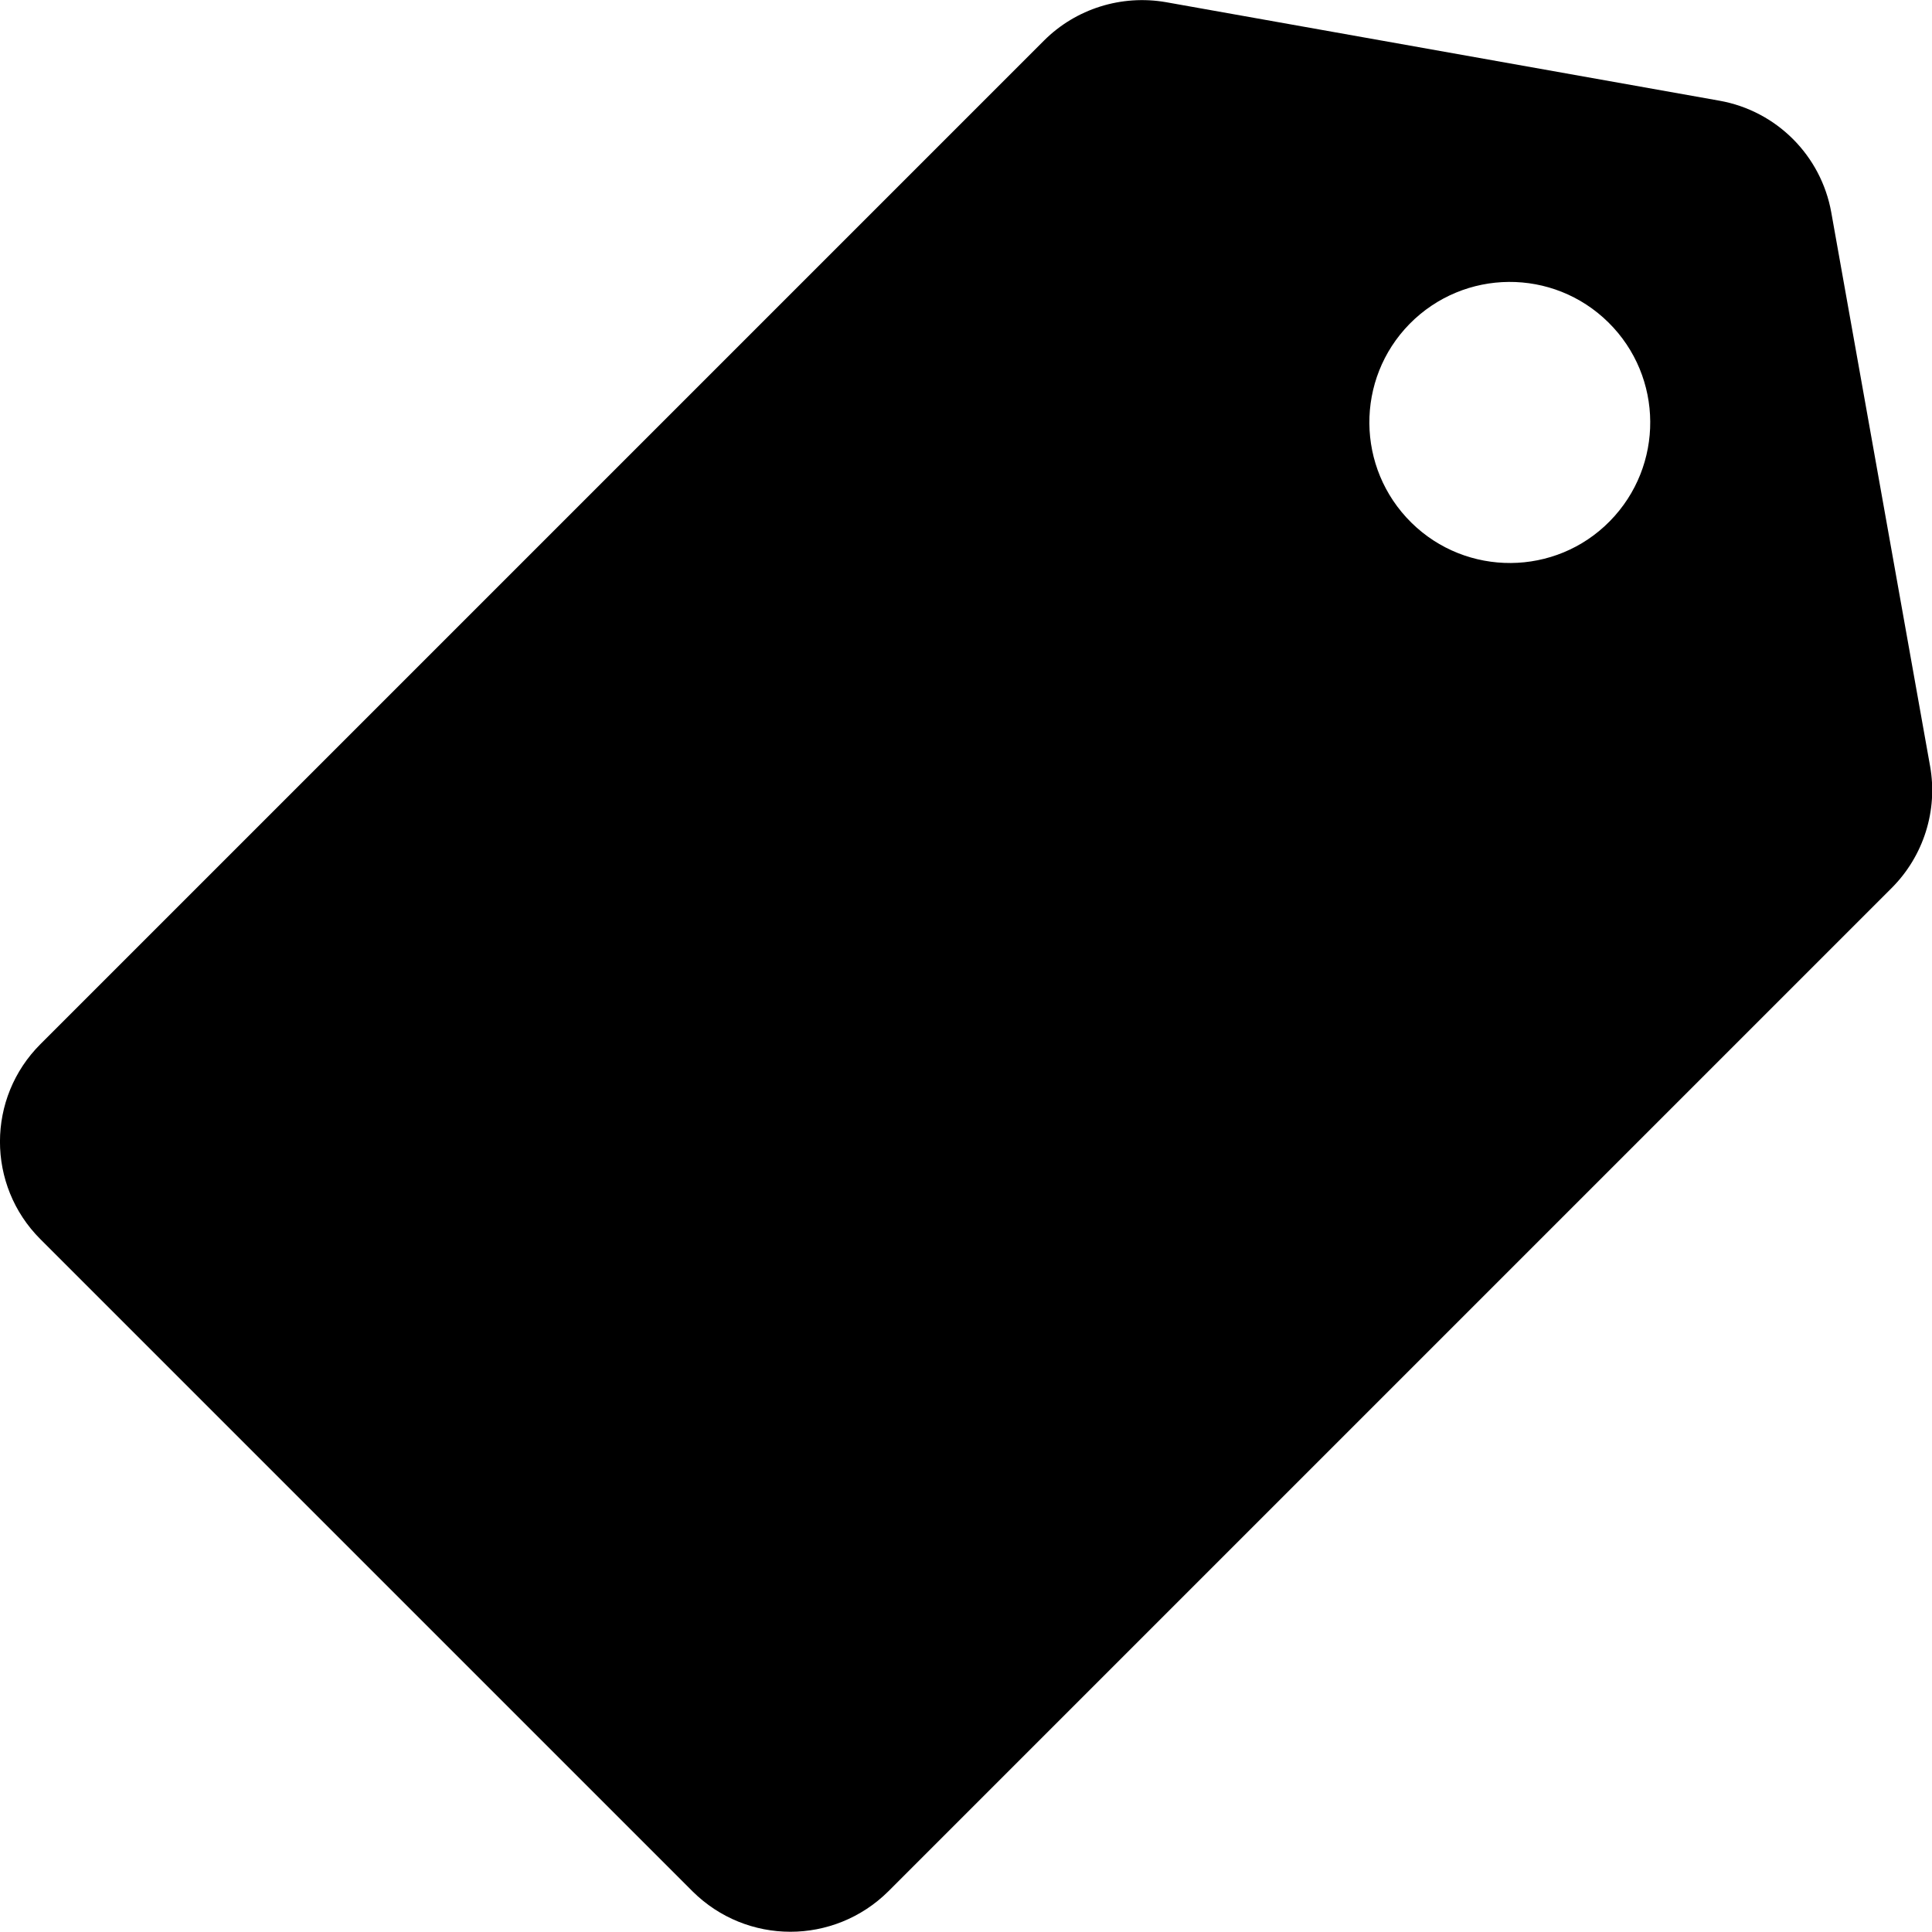
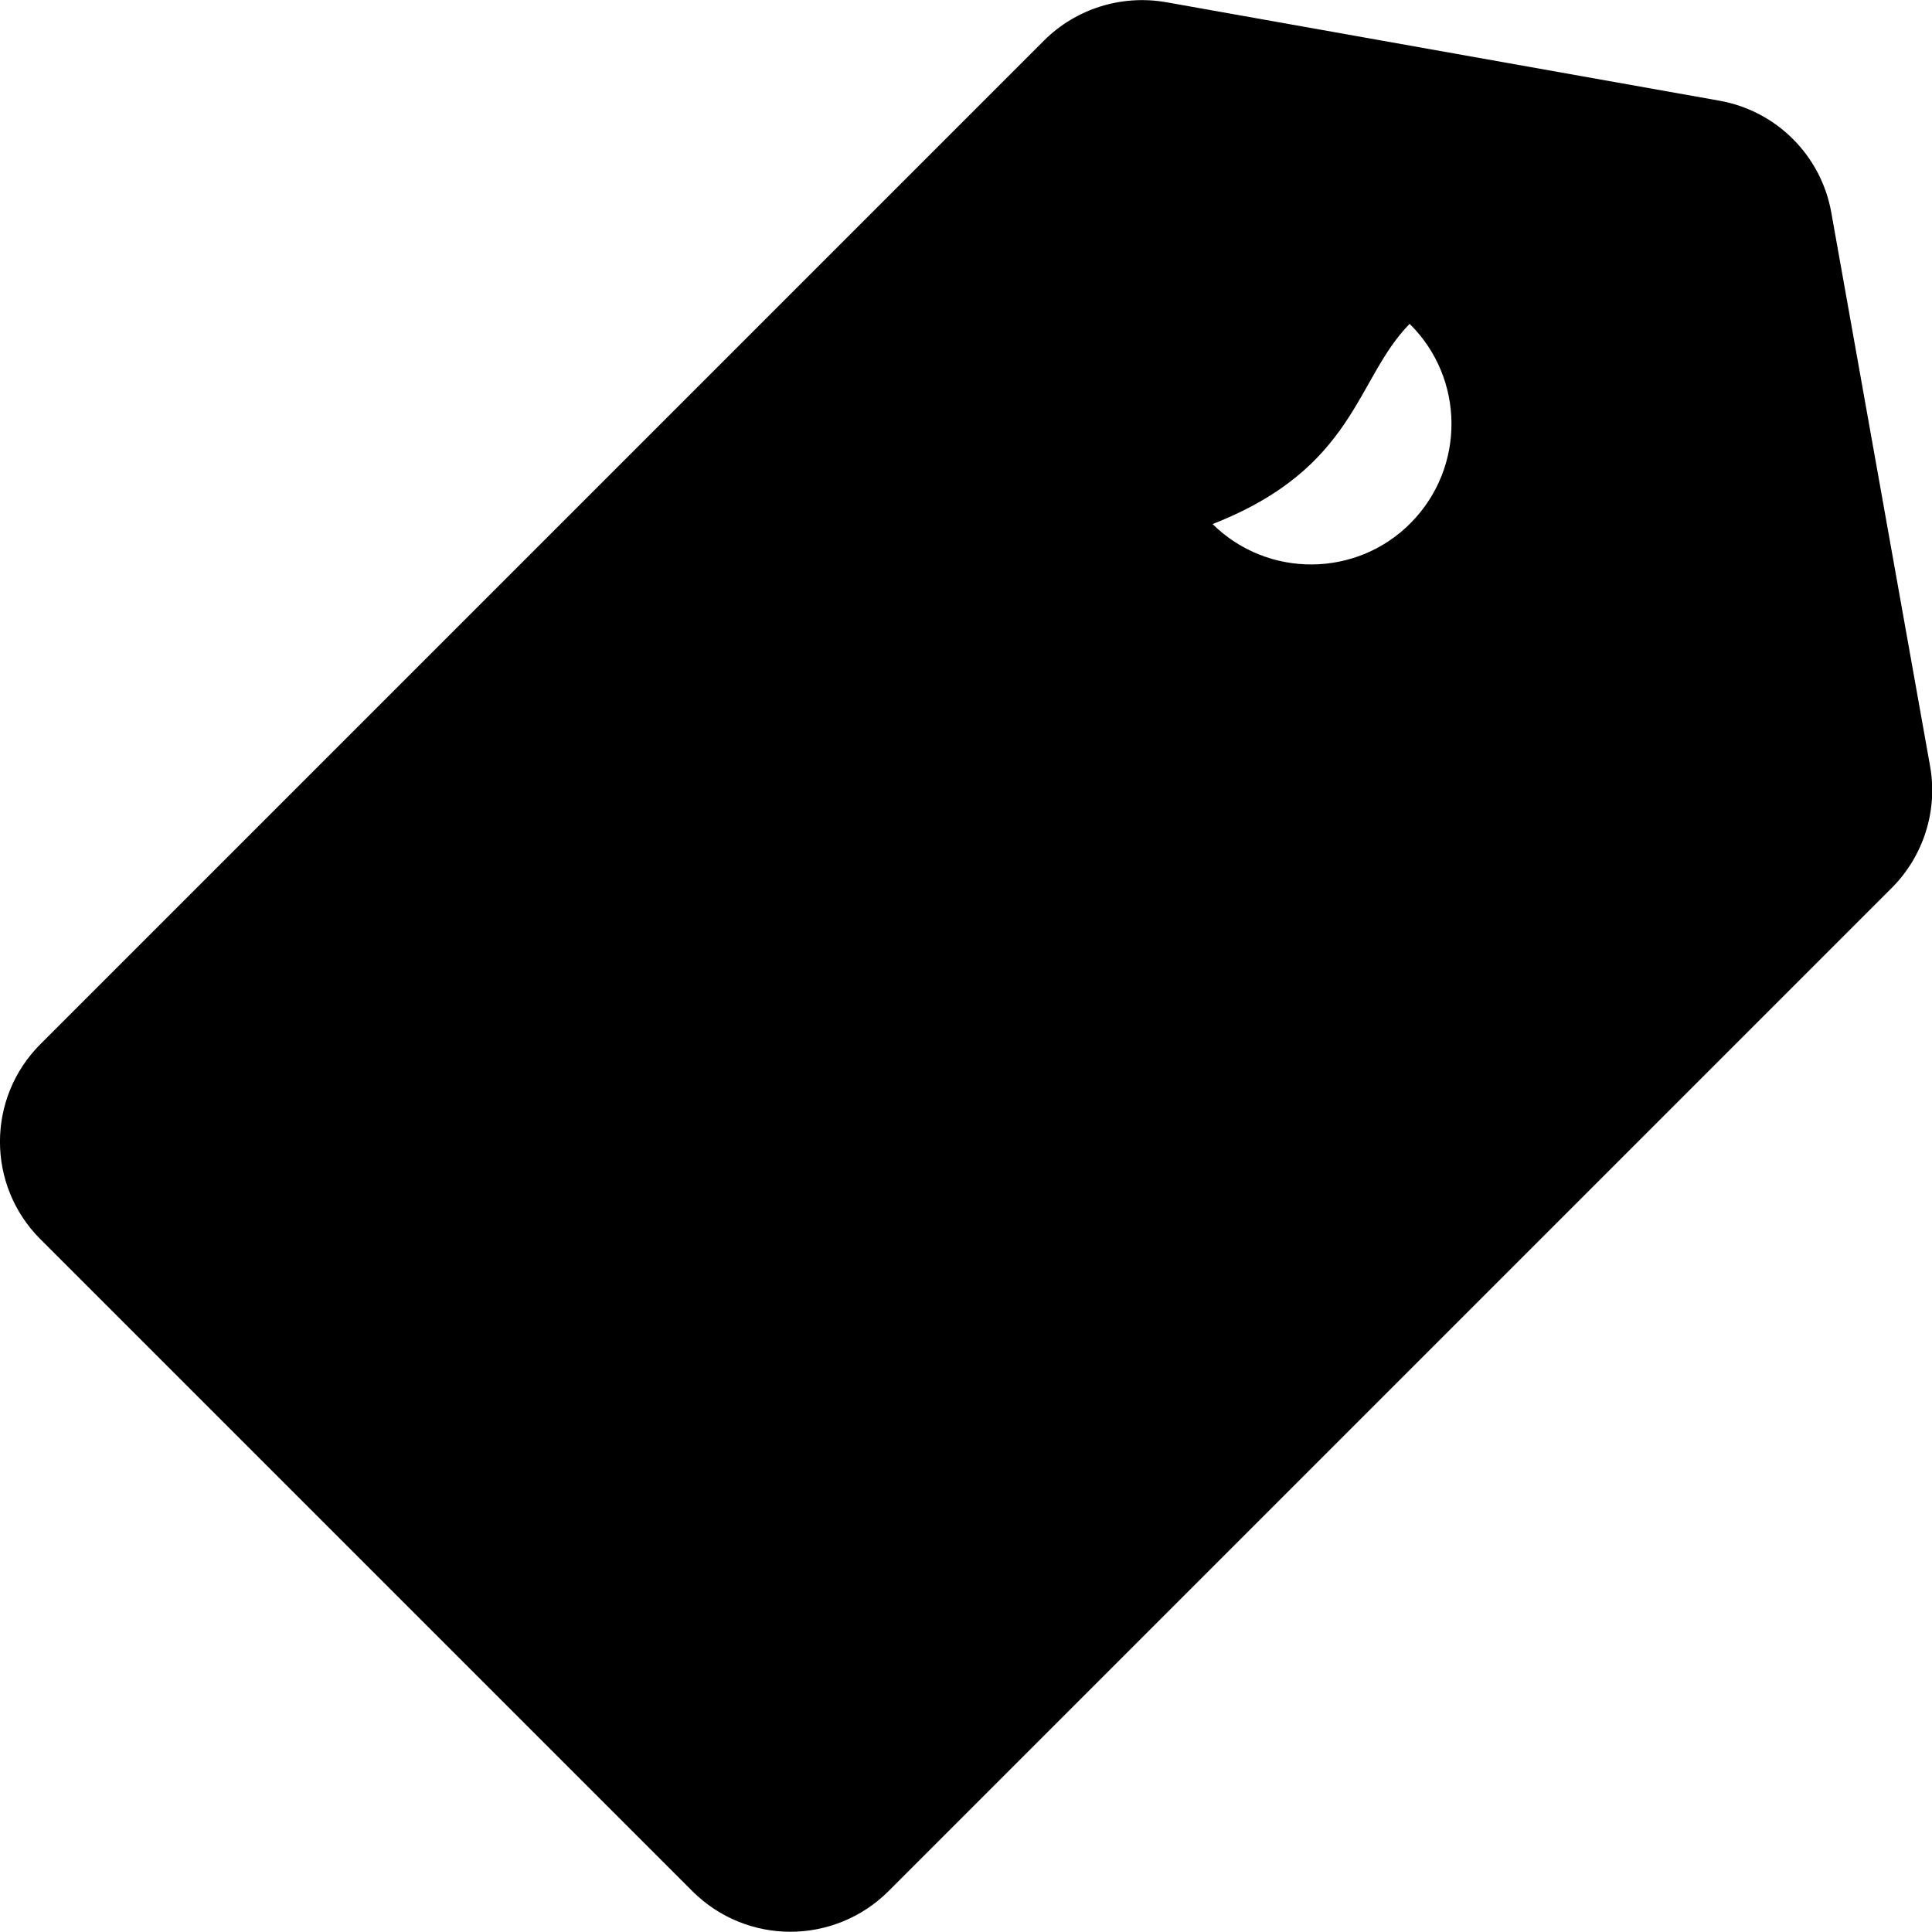
<svg xmlns="http://www.w3.org/2000/svg" id="Capa_1" x="0px" y="0px" viewBox="0 0 800 800" style="enable-background:new 0 0 800 800;" xml:space="preserve">
  <g>
-     <path d="M16.7,513.1l270.1,270.1c11.2,11.1,25.8,16.7,40.5,16.7c14.6,0,29.3-5.6,40.5-16.7l415.5-415.5 c13.2-13.2,19.2-32.1,15.9-50.5L758.3,88c-4.2-23.6-22.7-42.1-46.3-46.3L482.8,0.9c-18.4-3.2-37.3,2.7-50.5,15.9L16.8,432.3 C-5.6,454.6-5.6,490.8,16.7,513.1z M583.7,134.1c22.6-22.9,59.4-23.2,82.3-0.6c22.9,22.6,23.1,59.4,0.6,82.3 c-22.5,22.9-59.4,23.1-82.2,0.6C561.5,193.8,561.2,157,583.7,134.1z" />
+     <path d="M16.7,513.1l270.1,270.1c11.2,11.1,25.8,16.7,40.5,16.7c14.6,0,29.3-5.6,40.5-16.7l415.5-415.5 c13.2-13.2,19.2-32.1,15.9-50.5L758.3,88c-4.2-23.6-22.7-42.1-46.3-46.3L482.8,0.9c-18.4-3.2-37.3,2.7-50.5,15.9L16.8,432.3 C-5.6,454.6-5.6,490.8,16.7,513.1z M583.7,134.1c22.9,22.6,23.1,59.4,0.6,82.3 c-22.5,22.9-59.4,23.1-82.2,0.6C561.5,193.8,561.2,157,583.7,134.1z" />
  </g>
</svg>